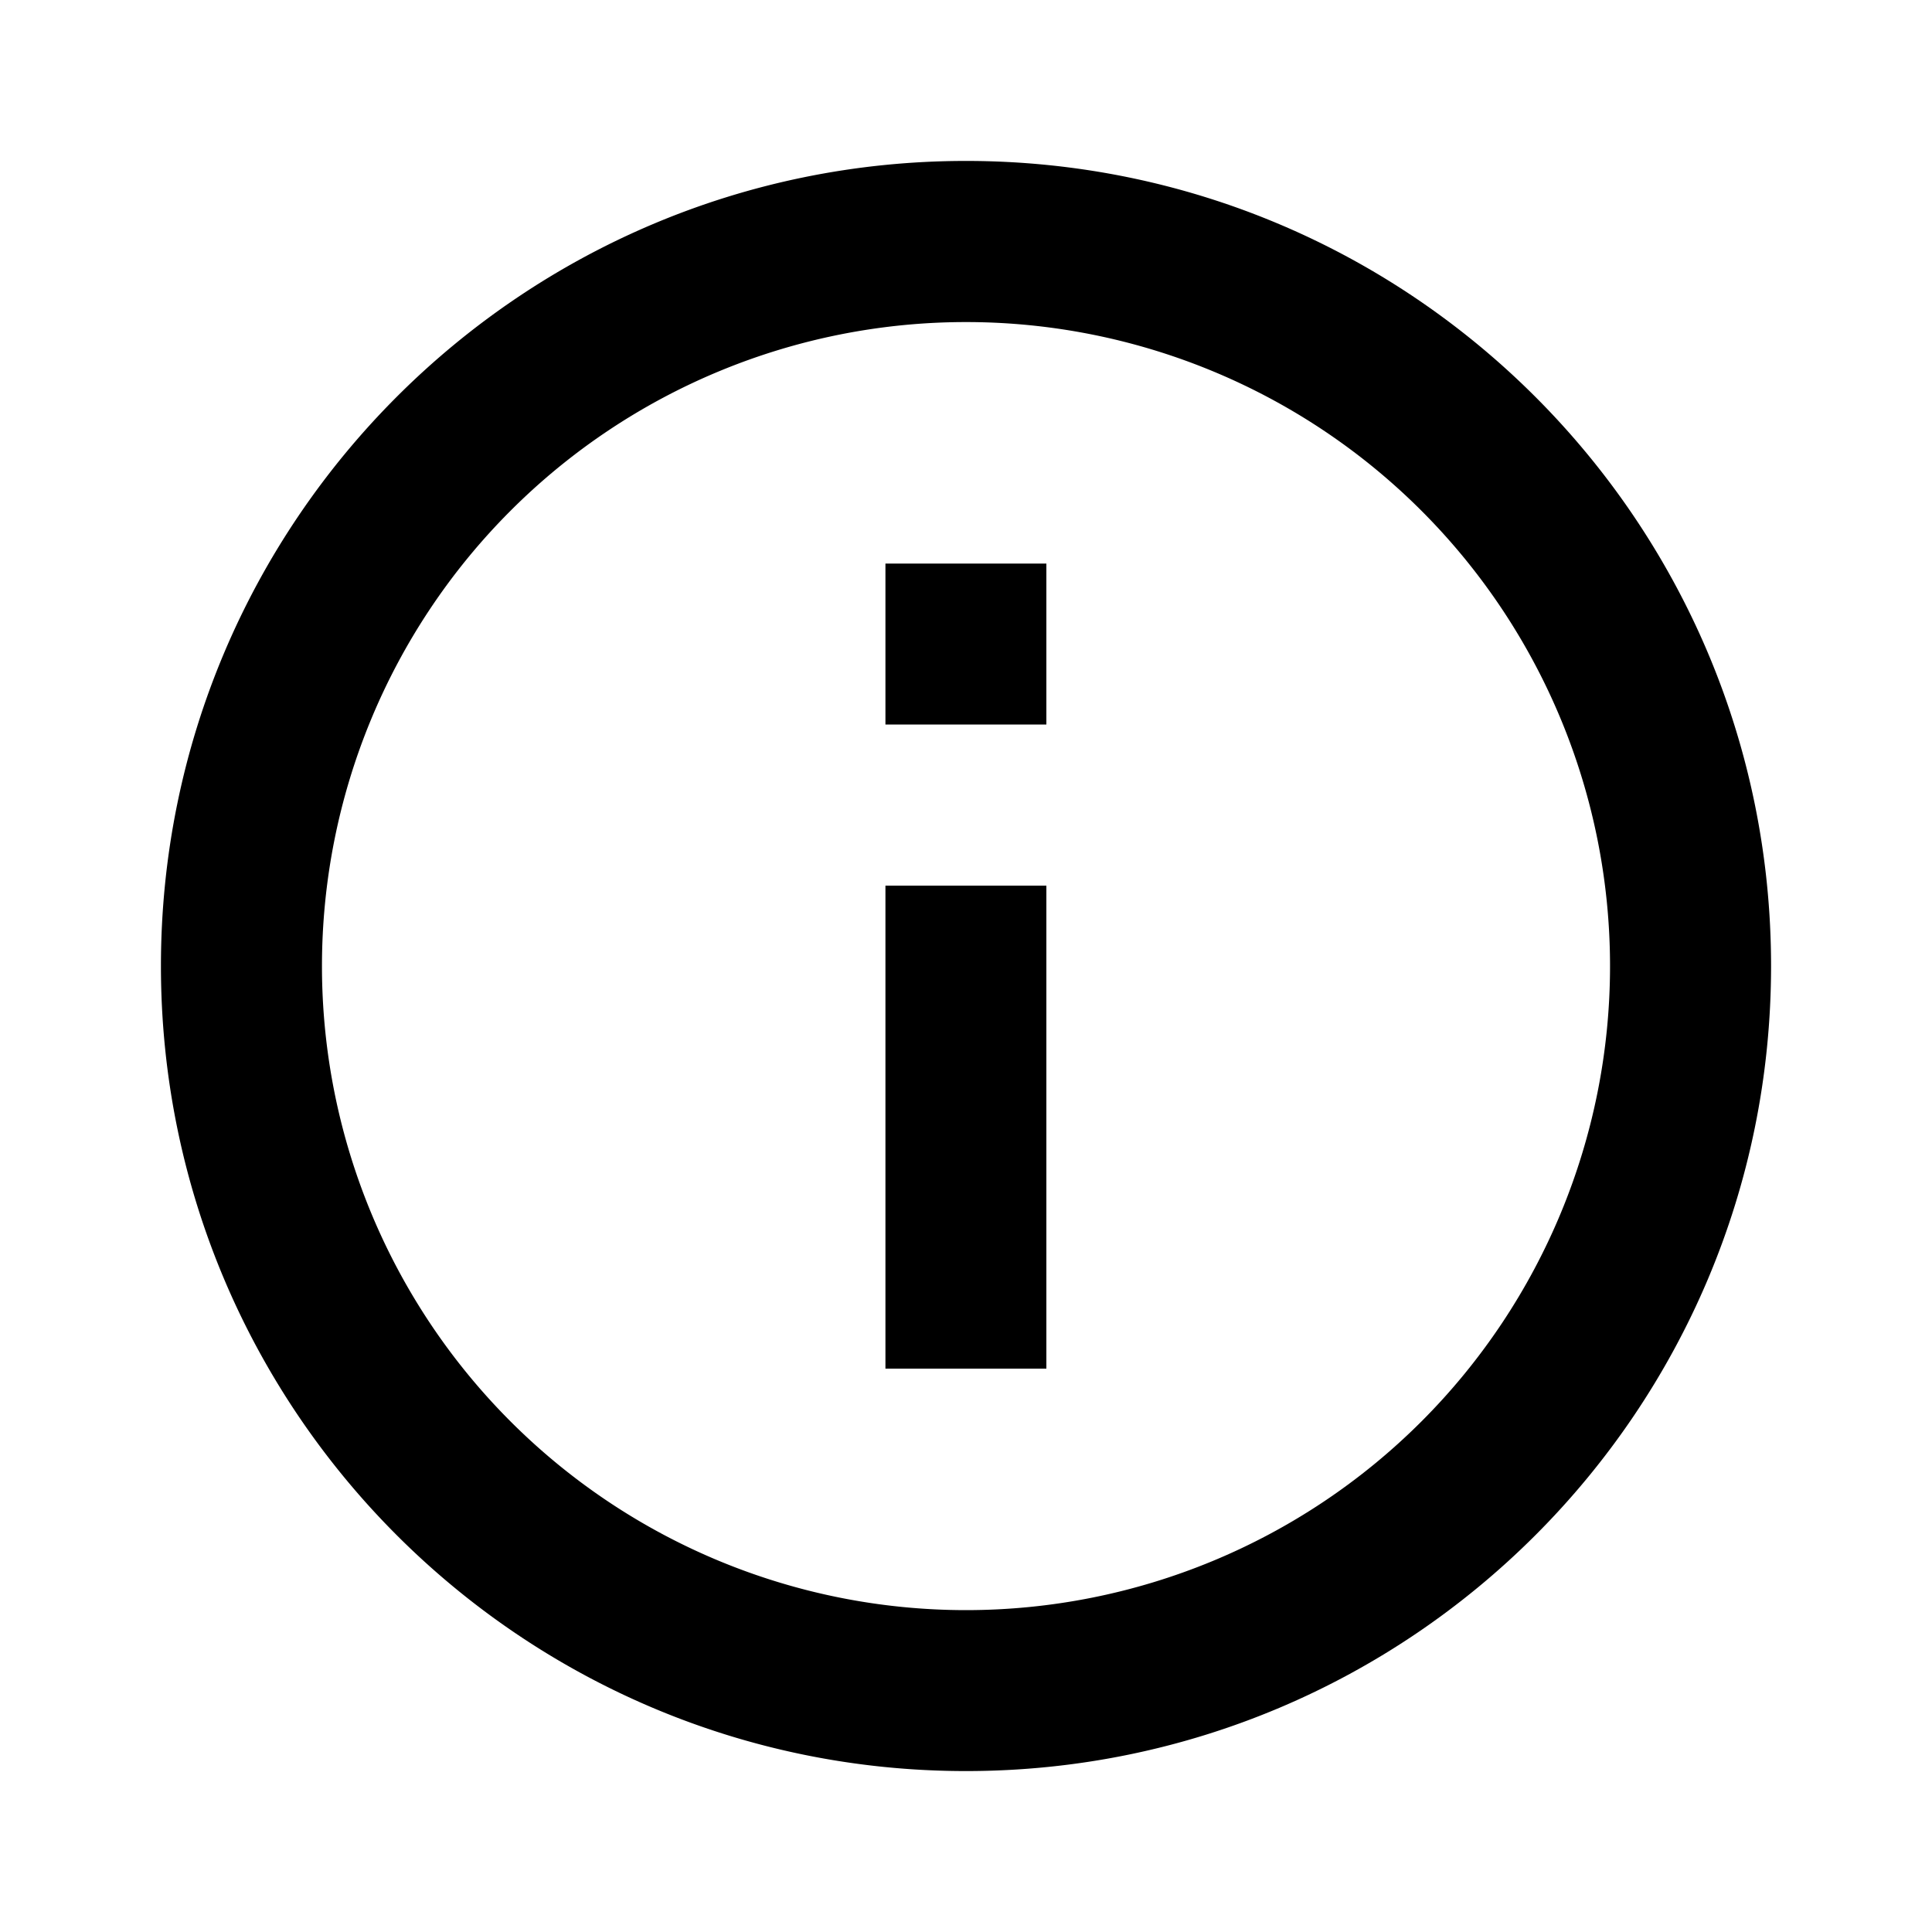
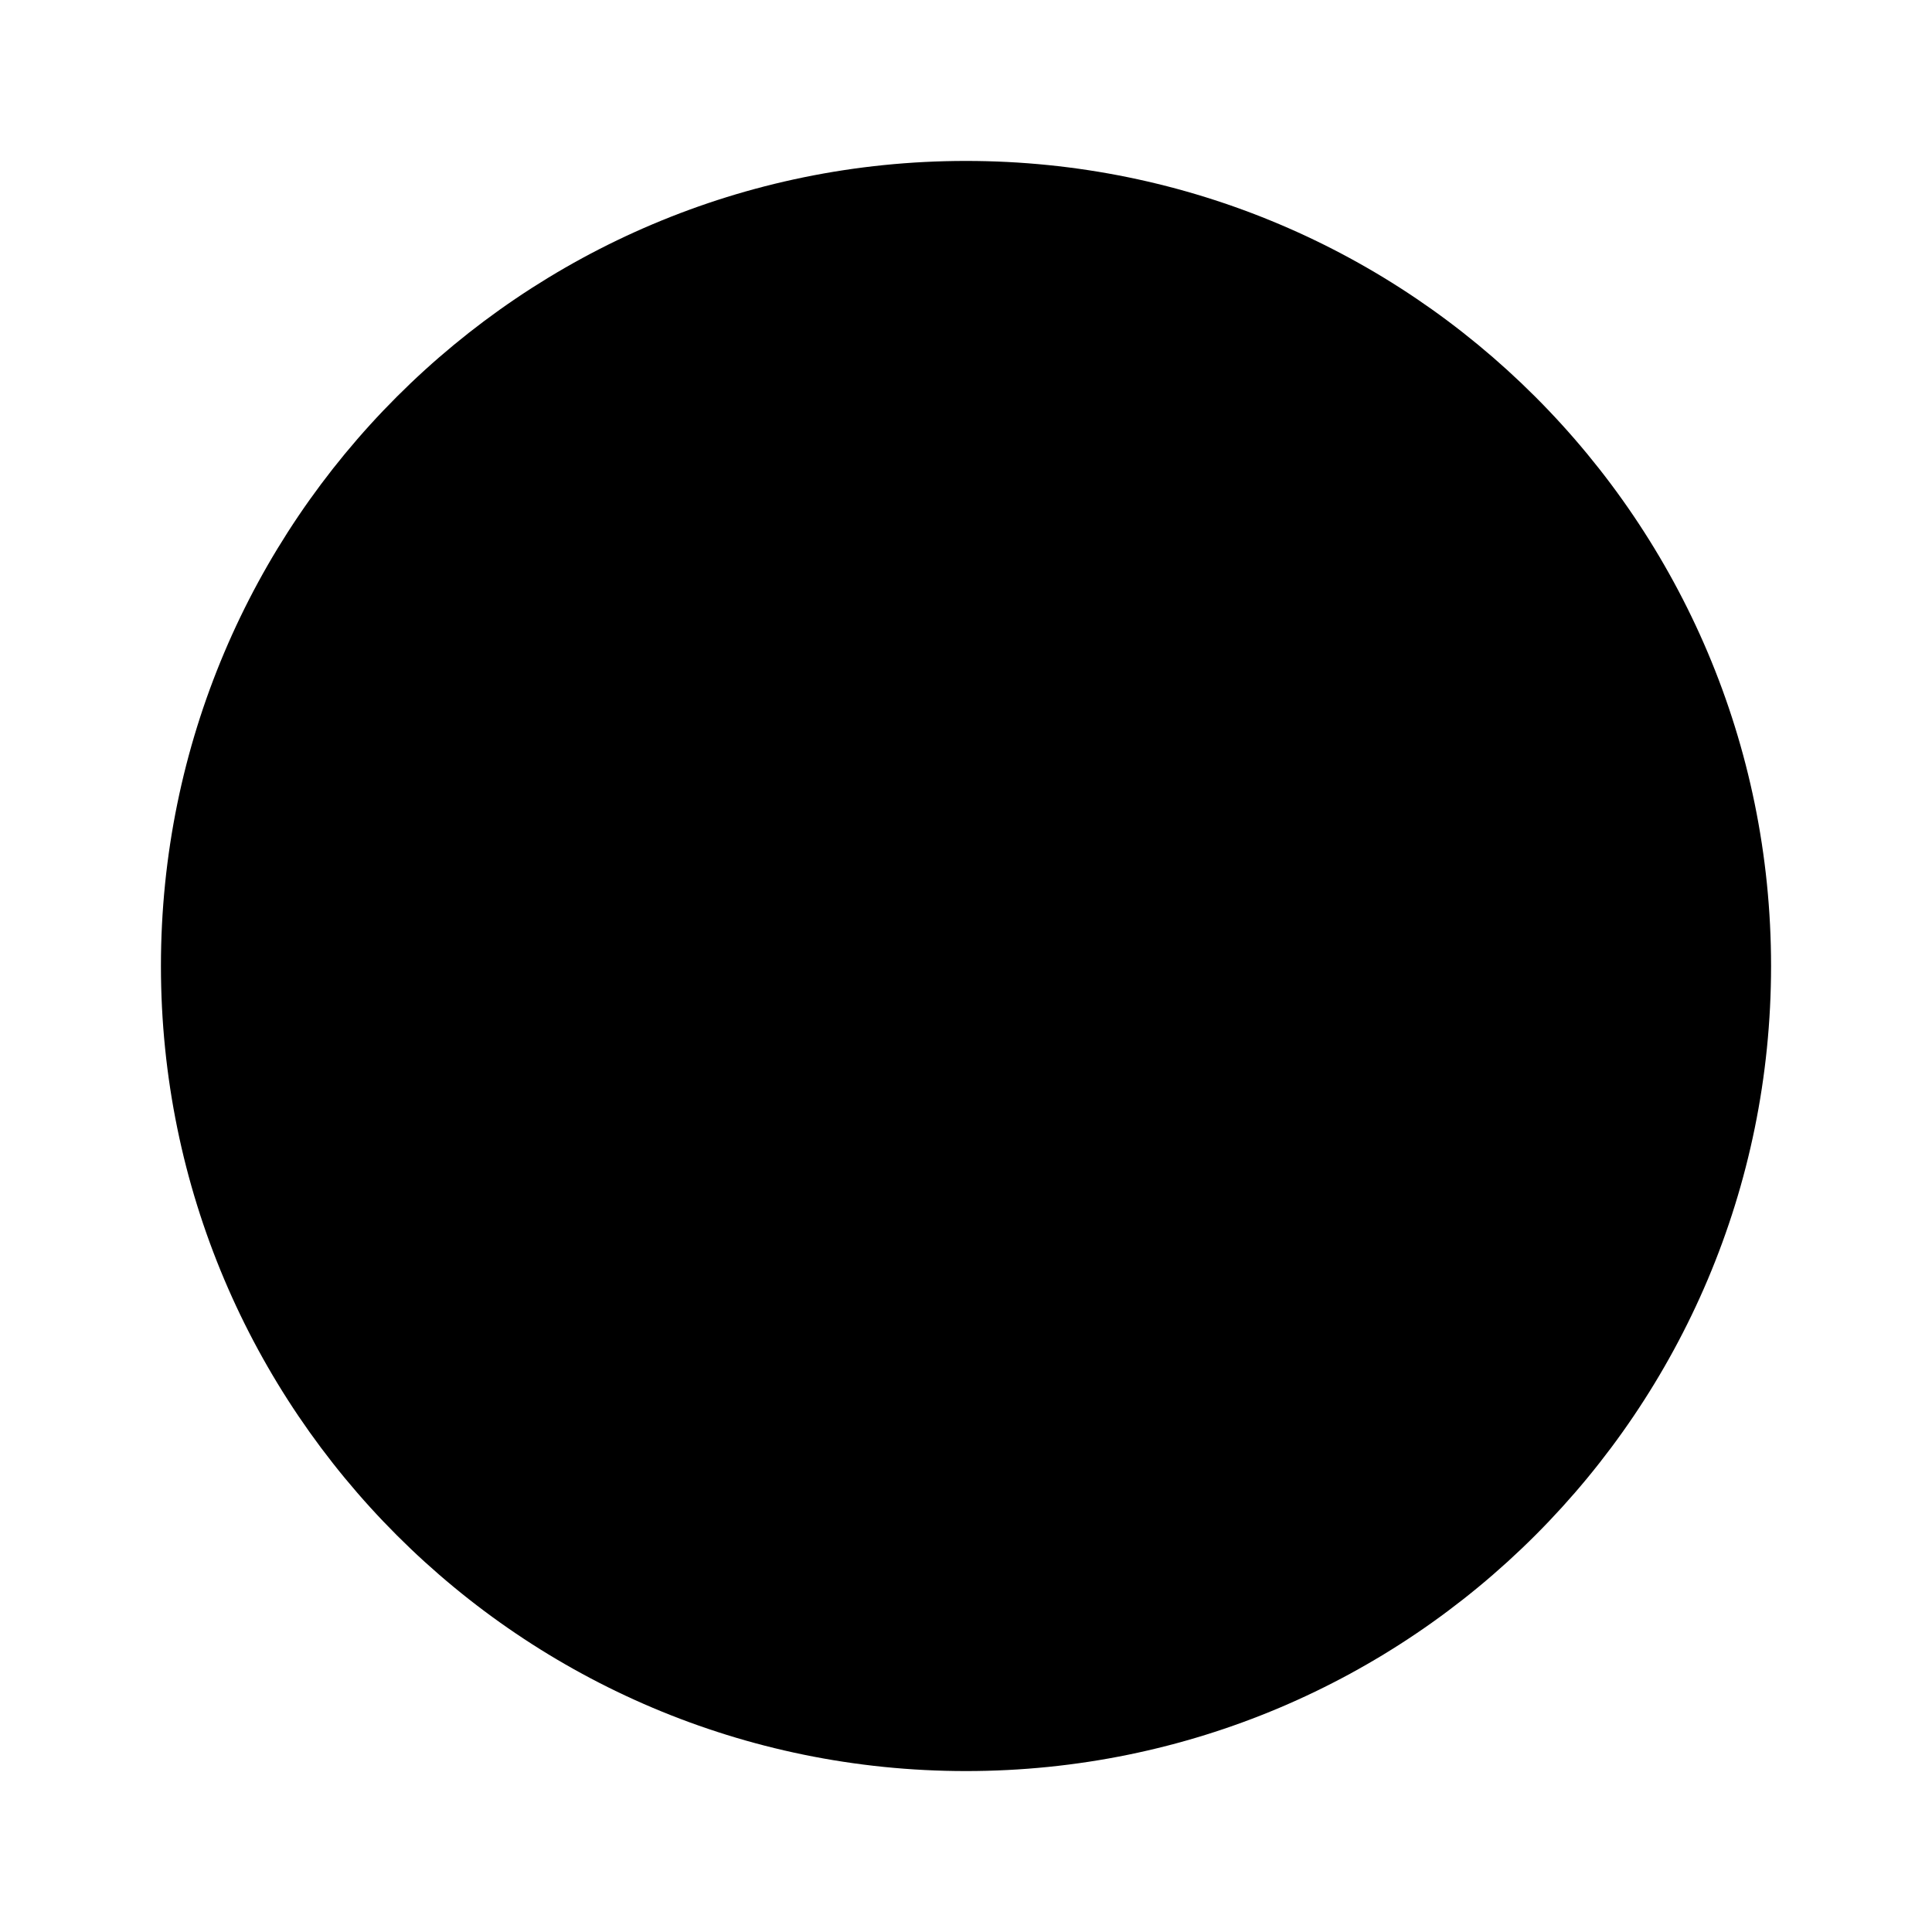
<svg xmlns="http://www.w3.org/2000/svg" viewBox="0 0 1024 1024" version="1.1">
-   <path d="M512 938.7C276.4 938.7 85.3 747.6 85.3 512S276.4 85.3 512 85.3s426.7 191 426.7 426.7-191 426.7-426.7 426.7z m0-85.3a341.3 341.3 0 1 0 0-682.7 341.3 341.3 0 0 0 0 682.7zM469.3 298.7h85.3v85.3h-85.3V298.7z m0 170.7h85.3v256h-85.3v-256z" p-id="13668" />
+   <path d="M512 938.7C276.4 938.7 85.3 747.6 85.3 512S276.4 85.3 512 85.3s426.7 191 426.7 426.7-191 426.7-426.7 426.7z m0-85.3zM469.3 298.7h85.3v85.3h-85.3V298.7z m0 170.7h85.3v256h-85.3v-256z" p-id="13668" />
</svg>